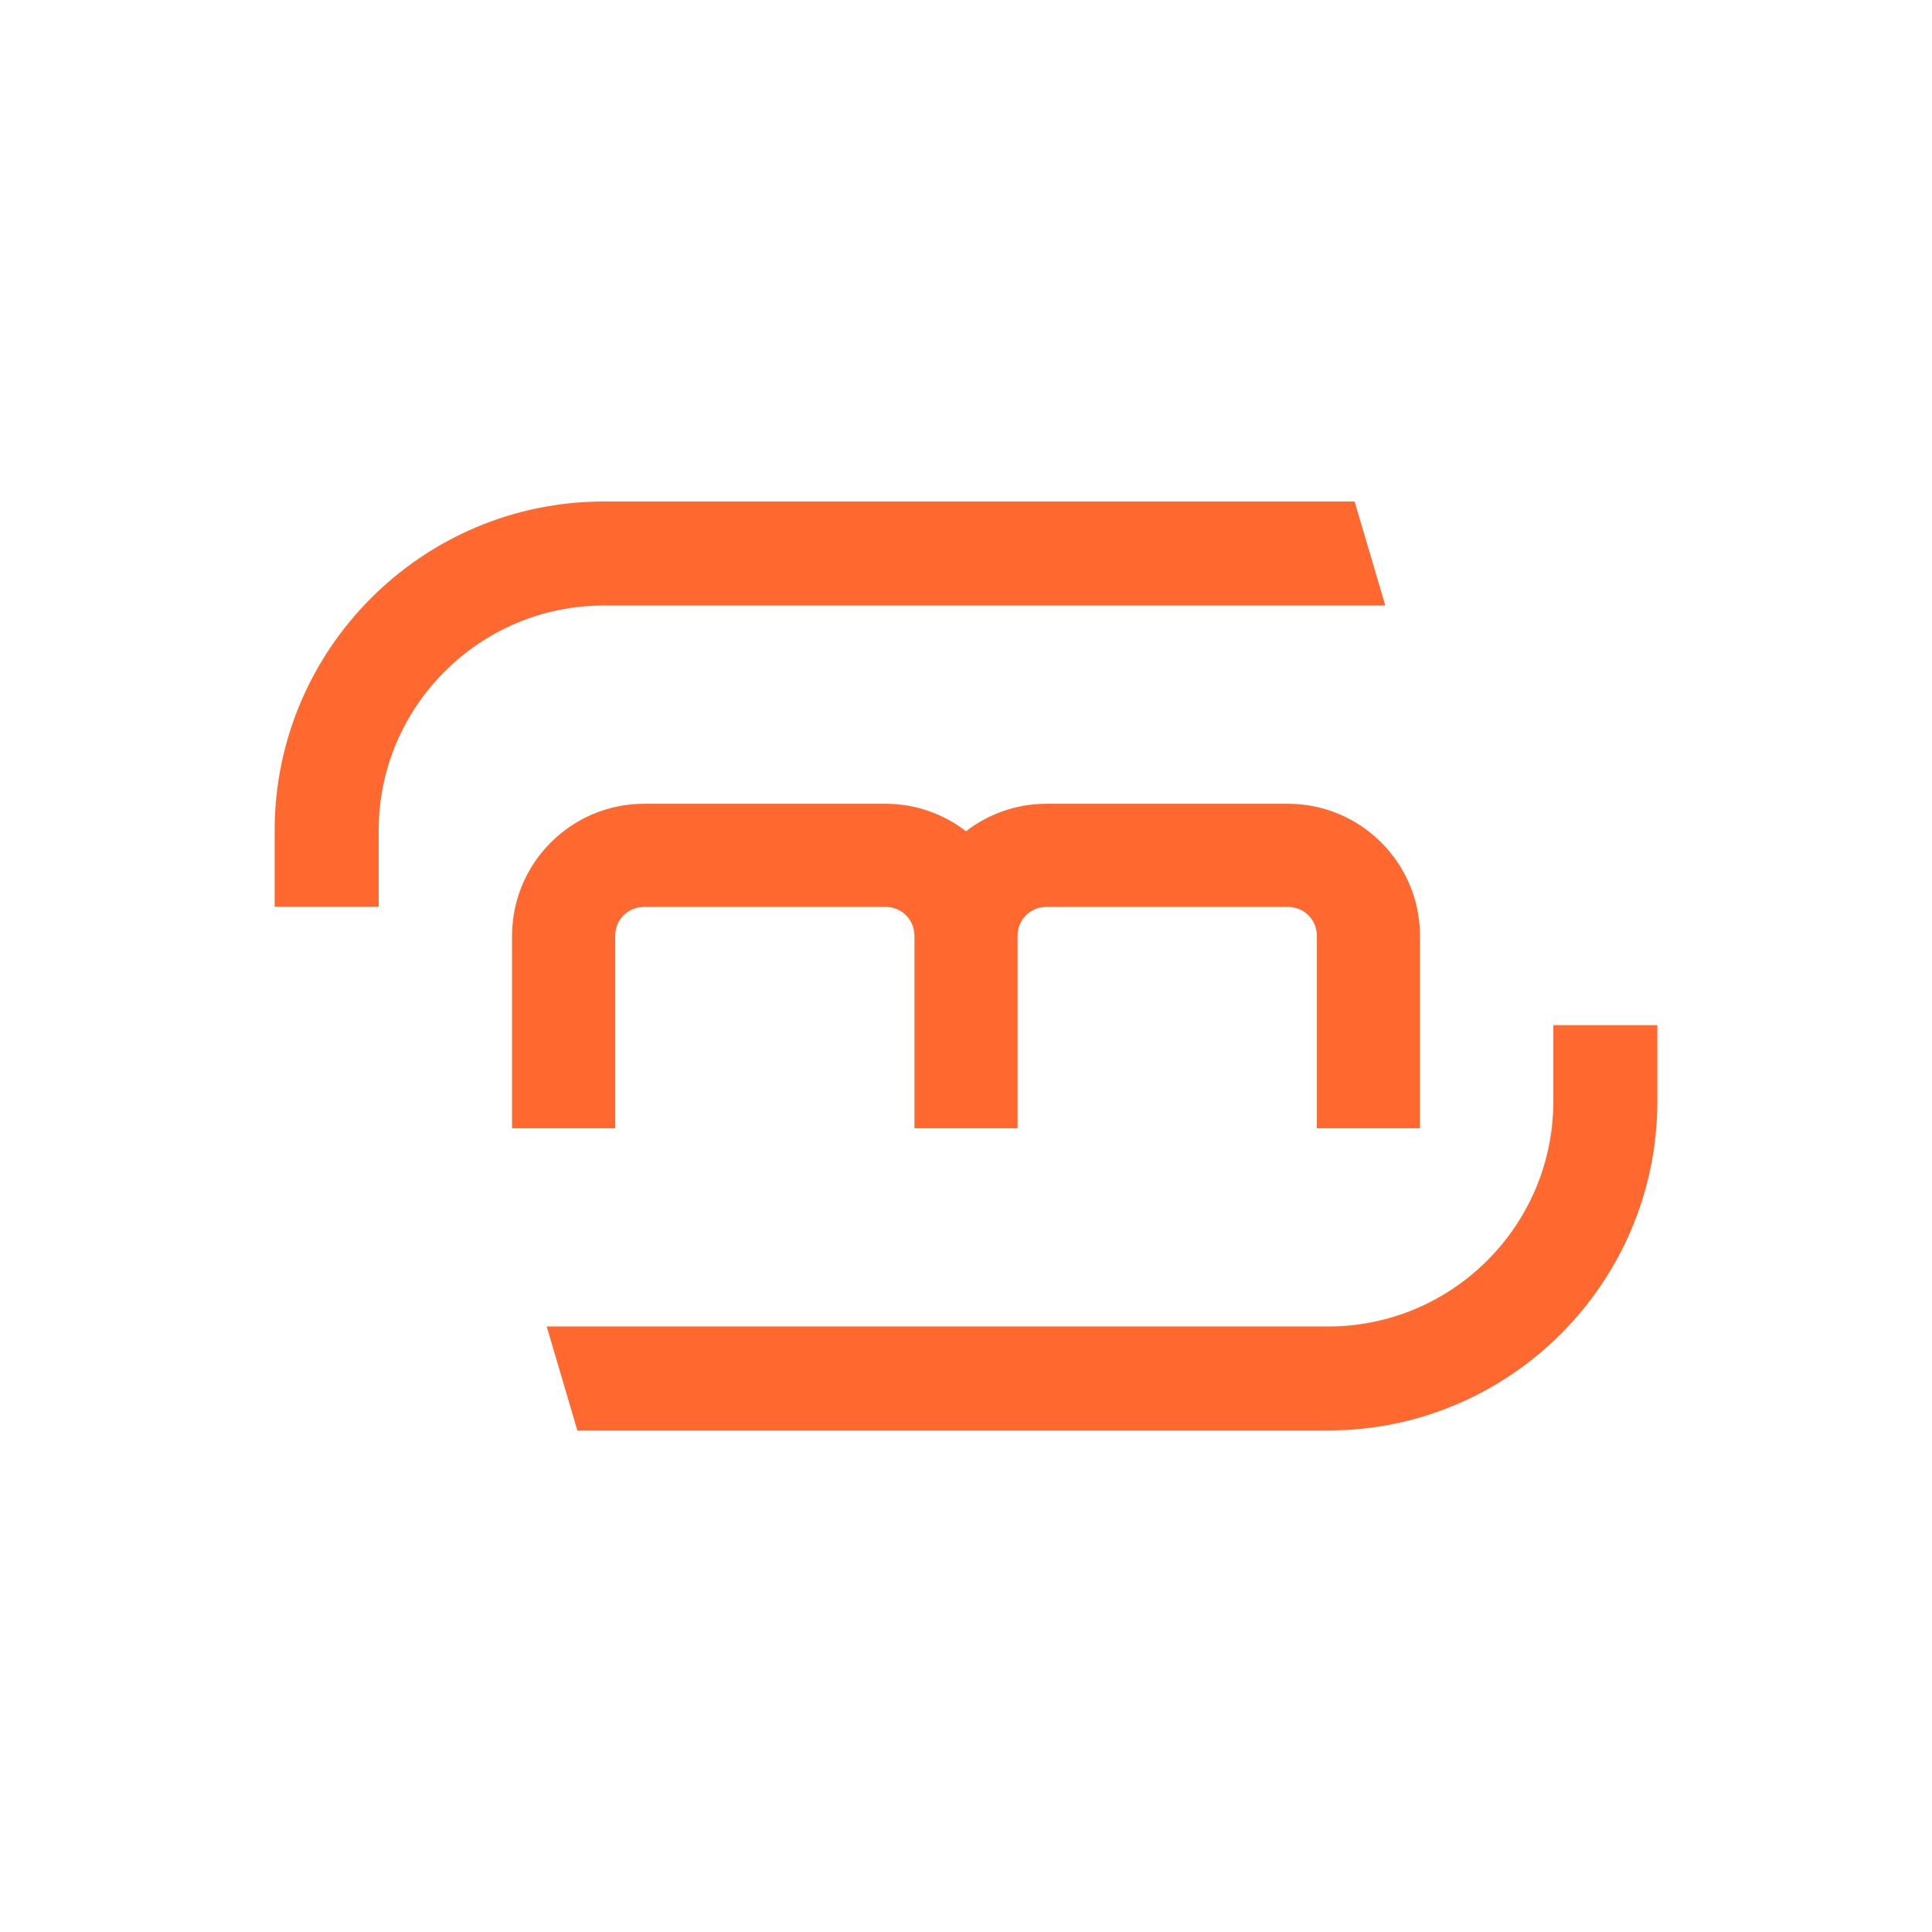
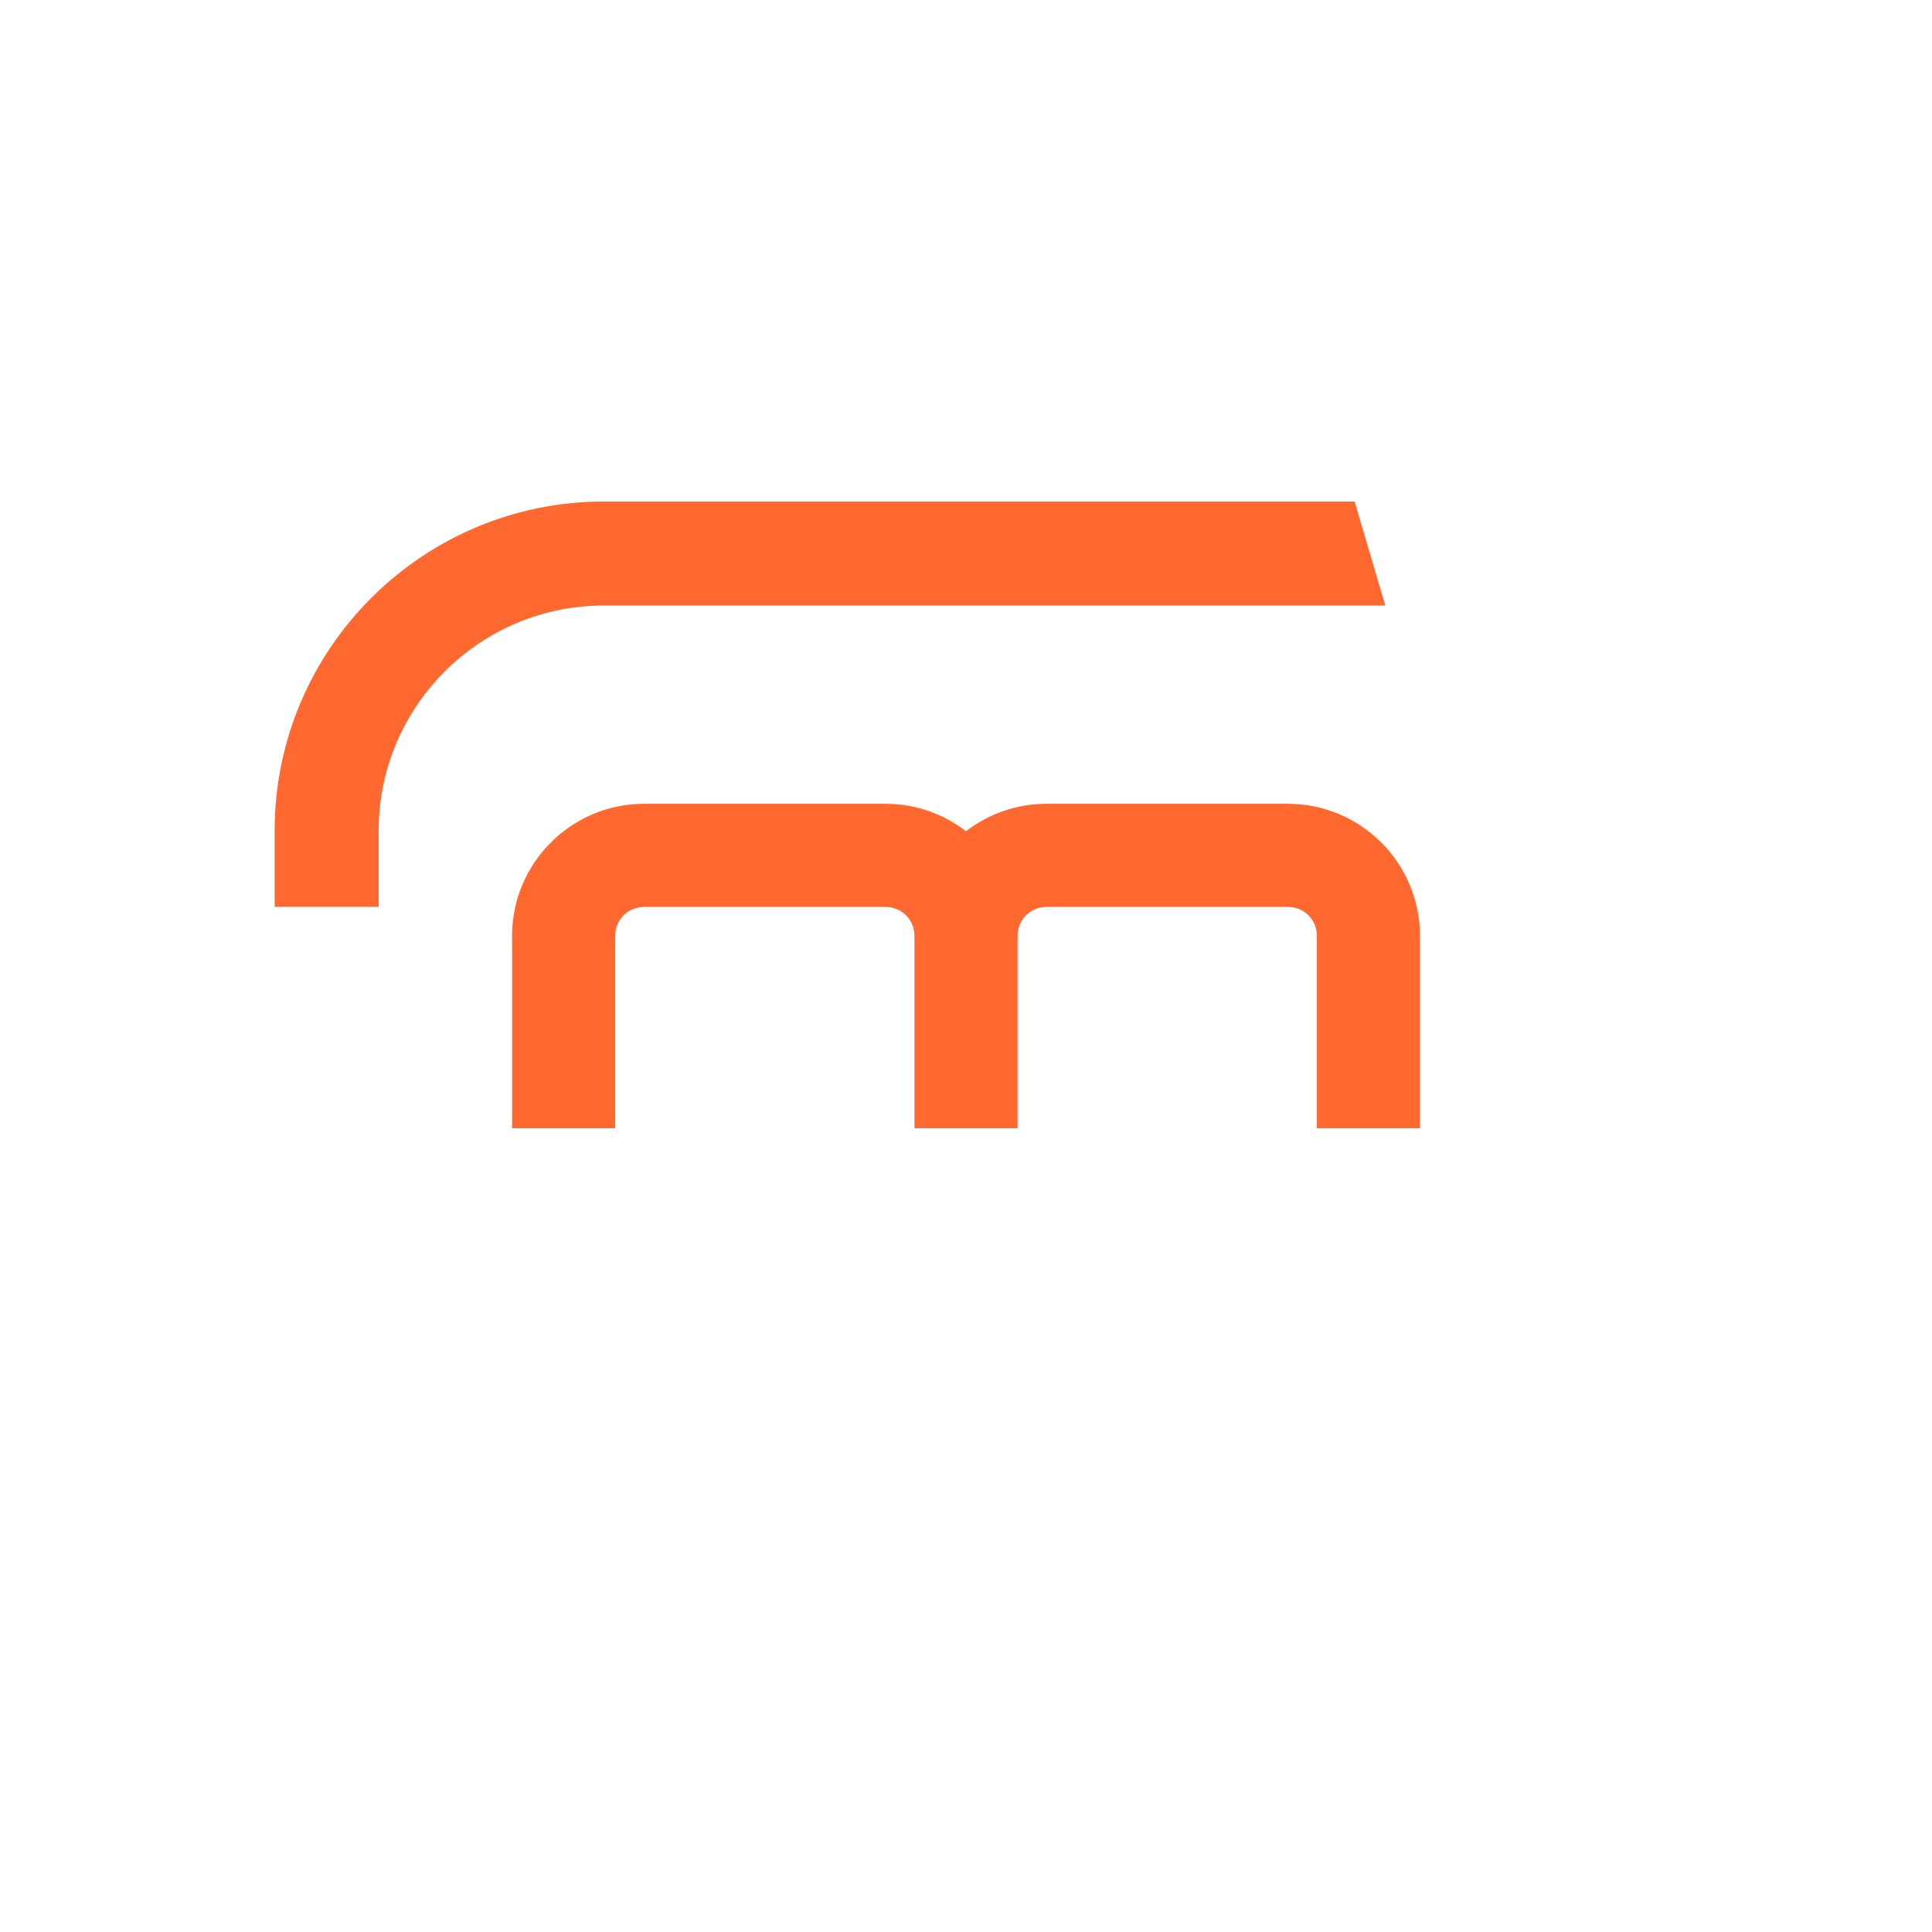
<svg xmlns="http://www.w3.org/2000/svg" id="logo" viewBox="0 0 780 780">
  <defs>
    <style>
      .cls-1 {
        fill: #ff6930;
        stroke-width: 0px;
      }
    </style>
  </defs>
  <path class="cls-1" d="M546.9,202.48H243.78c-73.28,0-132.9,59.61-132.9,132.89v30.73h41.99v-30.73c0-50.13,40.78-90.91,90.91-90.91h315.5l-12.38-41.98Z" />
-   <path class="cls-1" d="M233.1,577.52h303.12c73.28,0,132.9-59.61,132.9-132.89v-30.73s-41.99,0-41.99,0v30.73c0,50.13-40.78,90.91-90.91,90.91H220.72s12.38,41.98,12.38,41.98Z" />
  <path class="cls-1" d="M519.96,324.51h-97.47c-12.22,0-23.49,4.15-32.49,11.09-9-6.95-20.27-11.09-32.49-11.09h-97.45c-29.41,0-53.32,23.92-53.32,53.31v77.67h41.63v-77.67c0-6.54,5.13-11.67,11.69-11.67h97.45c6.54,0,11.68,5.13,11.68,11.67v77.67h41.63v-77.67c0-6.54,5.13-11.67,11.68-11.67h97.47c6.54,0,11.68,5.13,11.68,11.67v77.67h41.63v-77.67c0-29.39-23.91-53.31-53.3-53.31Z" />
</svg>